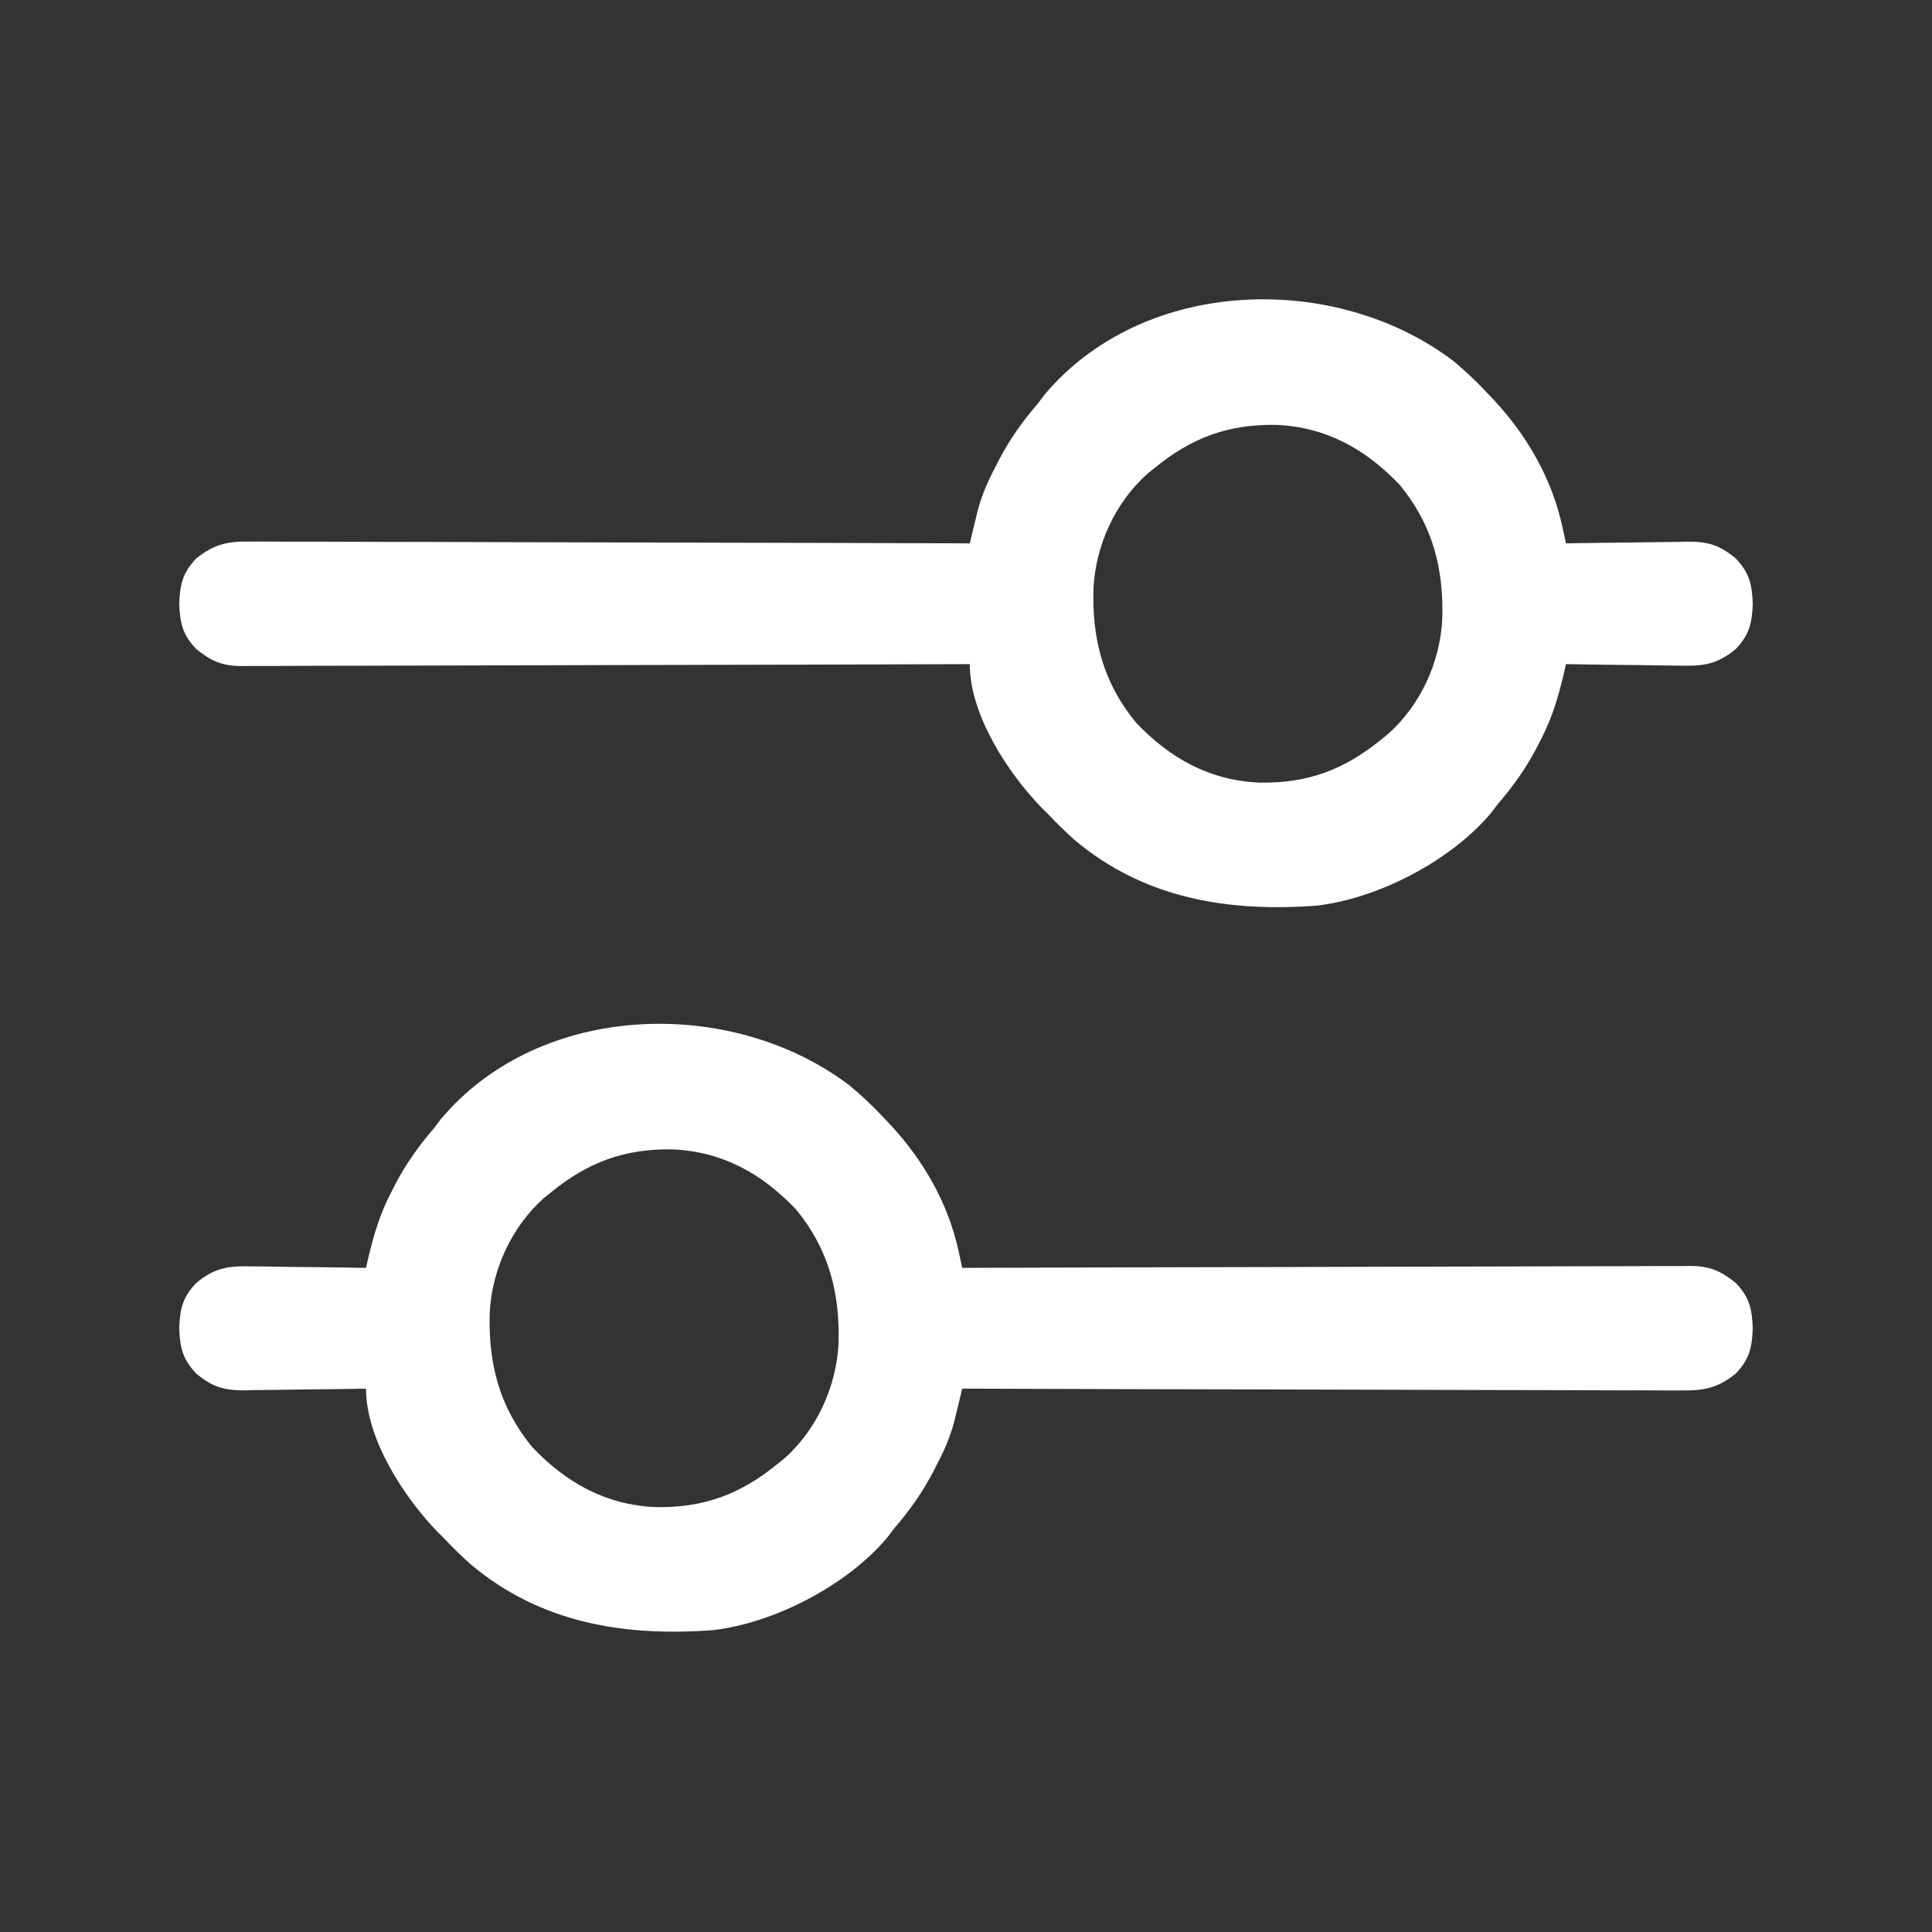
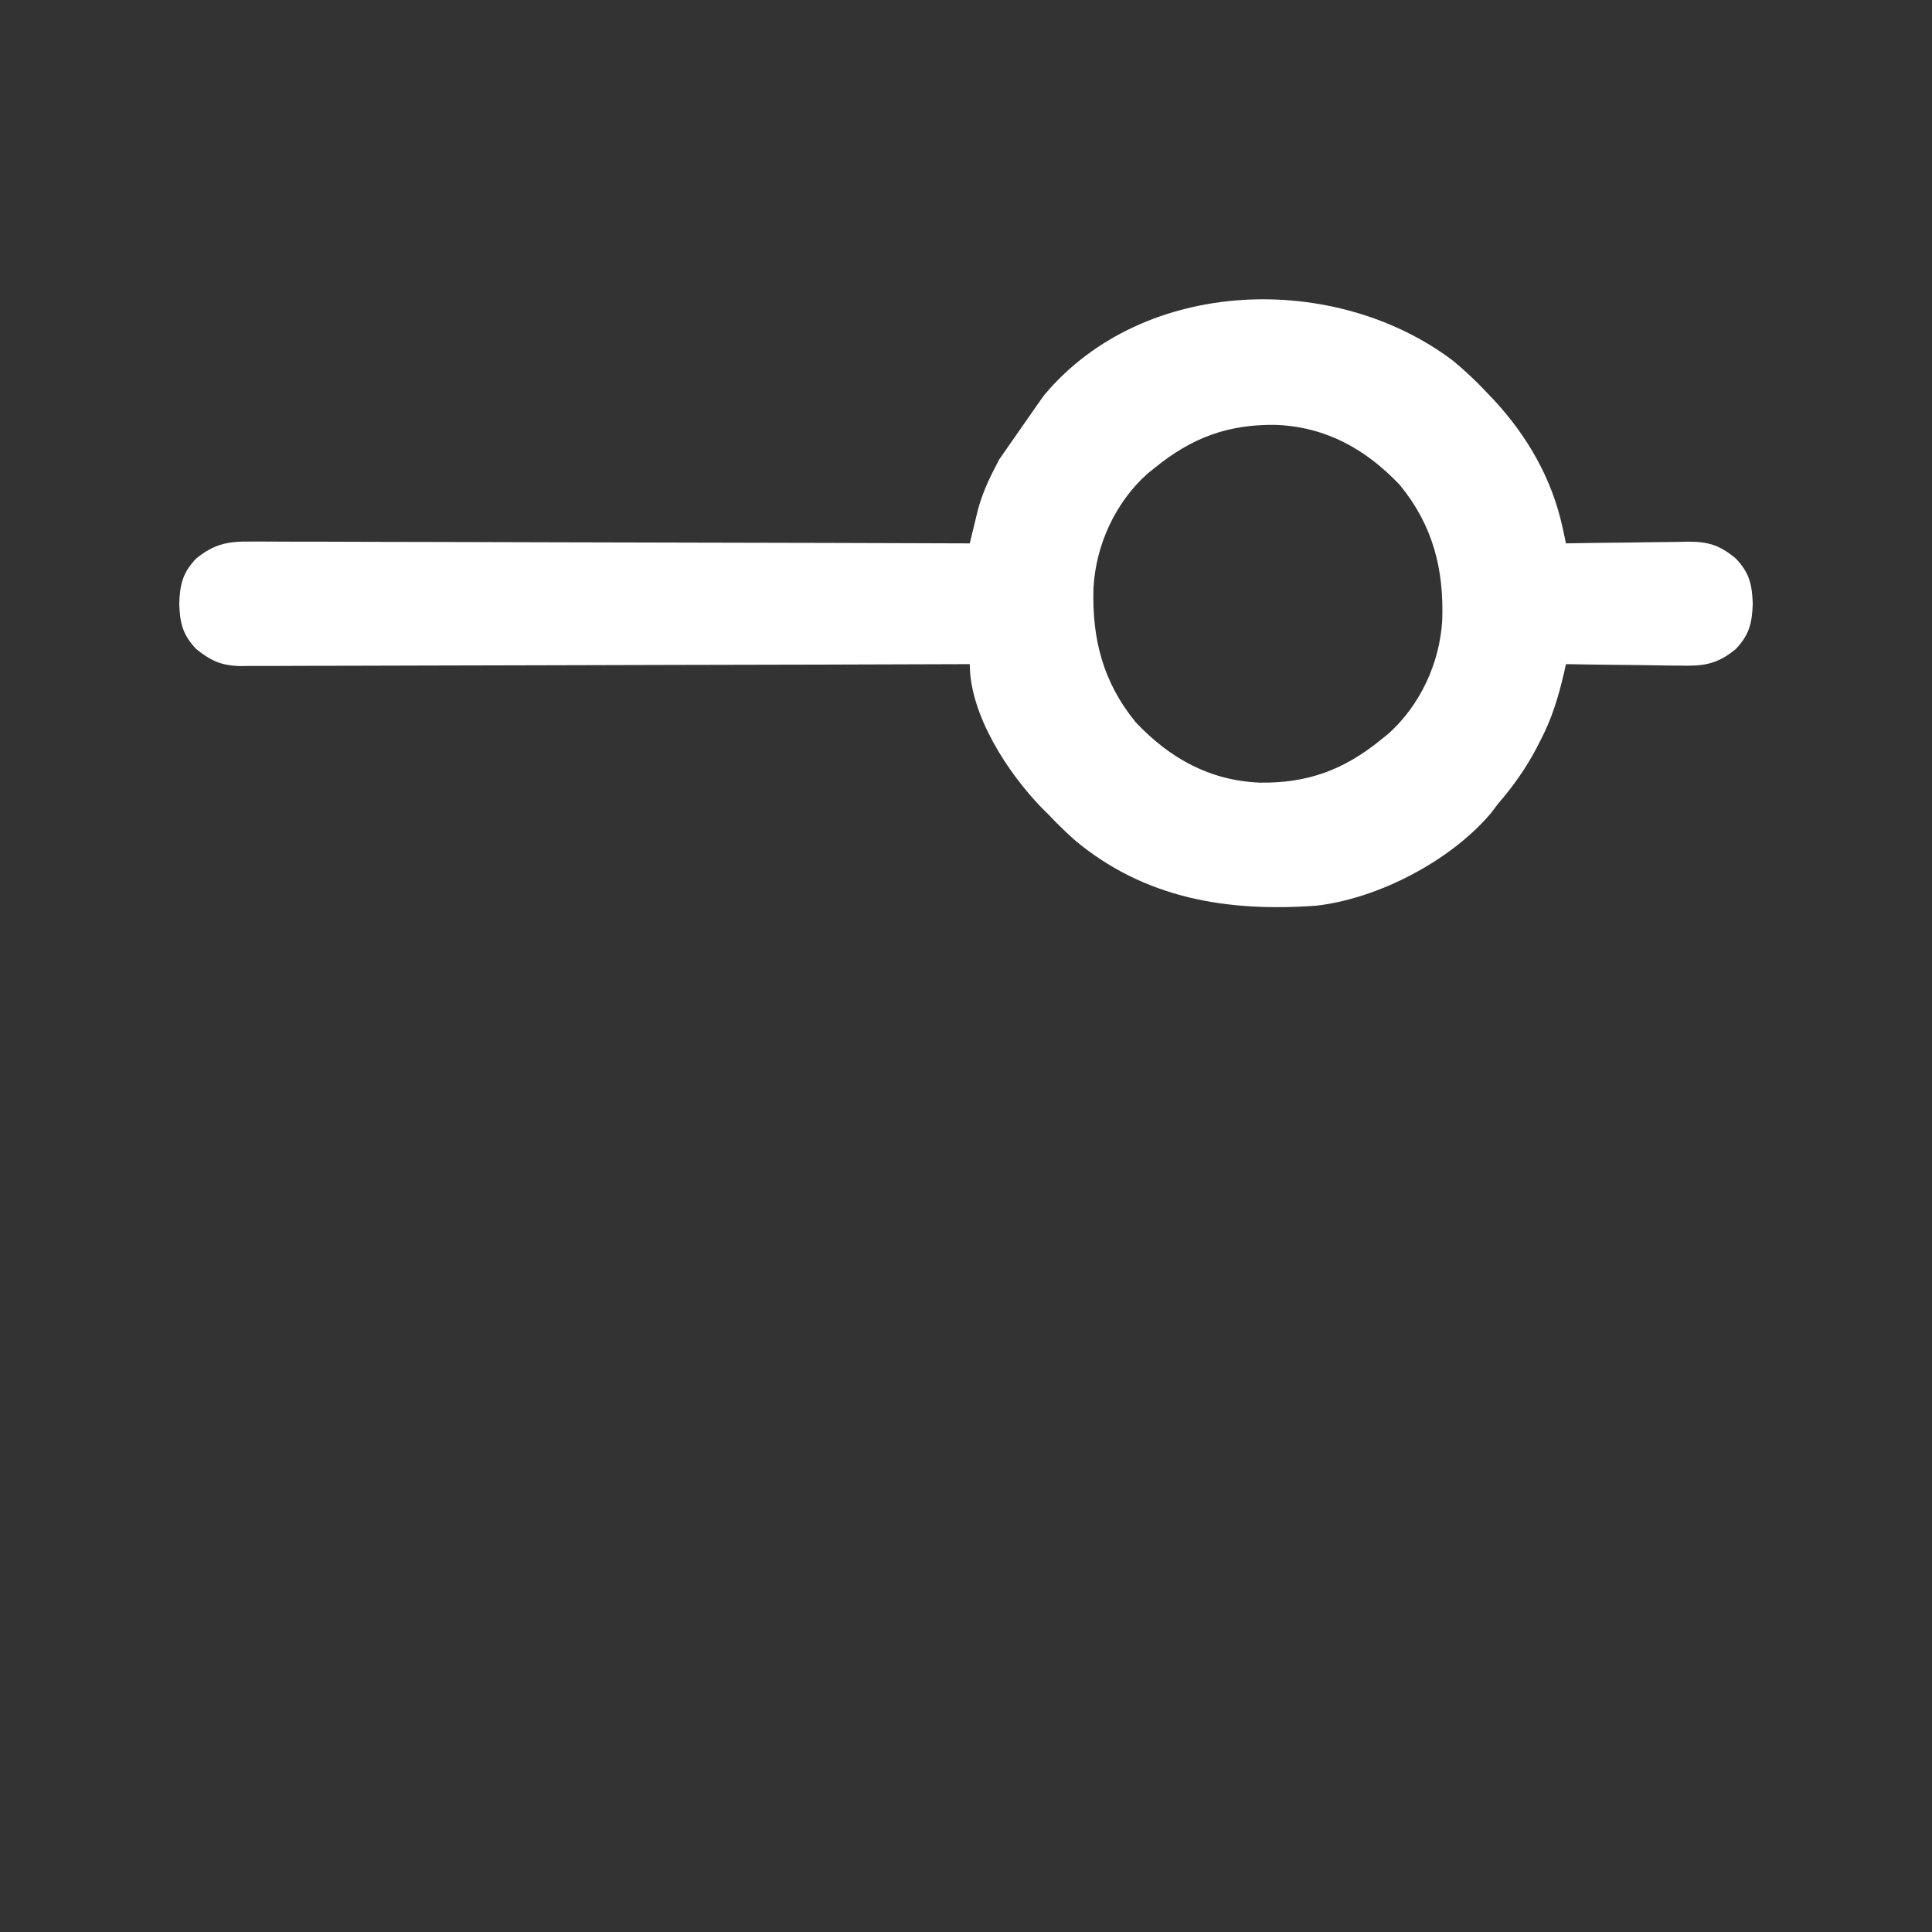
<svg xmlns="http://www.w3.org/2000/svg" version="1.1" width="512" height="512">
  <rect width="100%" height="100%" fill="#333333" stroke="none" />
-   <path d="M0 0 C3.114 2.615 6.043 5.33 8.812 8.312 C9.429 8.958 10.045 9.604 10.68 10.27 C19.561 19.838 26.096 31.166 28.88 44.01 C29.056 44.816 29.232 45.623 29.413 46.455 C29.545 47.068 29.677 47.681 29.812 48.312 C31.343 48.307 31.343 48.307 32.904 48.301 C57.716 48.213 82.528 48.147 107.341 48.105 C119.34 48.085 131.339 48.056 143.338 48.011 C153.795 47.971 164.253 47.945 174.71 47.936 C180.248 47.931 185.786 47.919 191.324 47.89 C196.536 47.862 201.748 47.854 206.96 47.86 C208.873 47.859 210.786 47.851 212.7 47.836 C215.312 47.816 217.924 47.821 220.536 47.831 C221.293 47.82 222.05 47.808 222.83 47.796 C227.971 47.854 230.838 49.101 234.812 52.312 C238.441 56.132 239.123 59.195 239.312 64.312 C239.123 69.43 238.441 72.493 234.812 76.312 C230.105 80.117 226.431 80.884 220.536 80.794 C219.718 80.797 218.901 80.8 218.058 80.804 C215.326 80.81 212.595 80.788 209.864 80.767 C207.902 80.765 205.941 80.766 203.979 80.768 C198.66 80.77 193.34 80.746 188.02 80.718 C182.459 80.693 176.898 80.691 171.336 80.686 C160.807 80.674 150.278 80.641 139.749 80.601 C127.761 80.556 115.774 80.534 103.786 80.514 C79.128 80.472 54.47 80.402 29.812 80.312 C29.617 81.128 29.421 81.944 29.219 82.784 C28.957 83.859 28.695 84.933 28.425 86.04 C28.038 87.635 28.038 87.635 27.644 89.262 C26.55 93.274 24.989 96.829 23.062 100.5 C22.715 101.178 22.368 101.856 22.011 102.554 C19.166 107.961 15.812 112.693 11.812 117.312 C11.204 118.117 10.596 118.921 9.969 119.75 C-0.695 132.422 -19.844 142.381 -36.188 144.312 C-59.782 146.062 -81.871 142.487 -100.449 126.883 C-102.797 124.762 -105.03 122.632 -107.188 120.312 C-108.187 119.321 -108.187 119.321 -109.207 118.309 C-118.126 109.086 -128.188 93.732 -128.188 80.312 C-129.338 80.333 -130.488 80.354 -131.672 80.376 C-135.955 80.449 -140.237 80.494 -144.521 80.532 C-146.371 80.552 -148.222 80.58 -150.072 80.614 C-152.738 80.663 -155.404 80.686 -158.07 80.703 C-158.892 80.724 -159.715 80.744 -160.562 80.766 C-165.935 80.768 -168.908 79.851 -173.188 76.312 C-176.816 72.493 -177.498 69.43 -177.688 64.312 C-177.498 59.195 -176.816 56.132 -173.188 52.312 C-168.082 48.092 -164.402 47.763 -158.07 47.922 C-157.213 47.928 -156.356 47.933 -155.473 47.939 C-152.752 47.961 -150.033 48.011 -147.312 48.062 C-145.461 48.083 -143.609 48.101 -141.758 48.117 C-137.234 48.161 -132.711 48.23 -128.188 48.312 C-128.014 47.541 -127.841 46.77 -127.663 45.975 C-126.172 39.635 -124.465 33.893 -121.438 28.125 C-121.09 27.447 -120.743 26.769 -120.386 26.071 C-117.541 20.664 -114.187 15.932 -110.188 11.312 C-109.579 10.508 -108.971 9.704 -108.344 8.875 C-82.034 -22.392 -31.264 -23.746 0 0 Z M-79.188 28.312 C-79.824 28.824 -80.461 29.336 -81.117 29.863 C-89.636 37.492 -94.754 48.723 -95.398 60.004 C-95.846 73.542 -92.906 85.127 -84.148 95.797 C-75.111 105.313 -64.607 111.154 -51.392 111.715 C-38.692 111.928 -28.996 108.327 -19.188 100.312 C-18.551 99.801 -17.914 99.289 -17.258 98.762 C-8.739 91.133 -3.621 79.902 -2.977 68.621 C-2.529 55.083 -5.469 43.498 -14.227 32.828 C-23.264 23.312 -33.768 17.471 -46.983 16.91 C-59.683 16.697 -69.379 20.298 -79.188 28.312 Z " fill="#FFFFFF" transform="translate(225.188,287.688)" />
-   <path d="M0 0 C3.114 2.615 6.043 5.33 8.812 8.312 C9.429 8.958 10.045 9.604 10.68 10.27 C19.561 19.838 26.096 31.166 28.88 44.01 C29.056 44.816 29.232 45.623 29.413 46.455 C29.611 47.374 29.611 47.374 29.812 48.312 C30.963 48.292 32.113 48.271 33.297 48.249 C37.58 48.176 41.862 48.131 46.146 48.093 C47.996 48.073 49.847 48.045 51.697 48.011 C54.363 47.962 57.029 47.939 59.695 47.922 C60.517 47.901 61.34 47.881 62.187 47.859 C67.56 47.857 70.533 48.774 74.812 52.312 C78.441 56.132 79.123 59.195 79.312 64.312 C79.123 69.43 78.441 72.493 74.812 76.312 C69.707 80.533 66.027 80.862 59.695 80.703 C58.838 80.697 57.981 80.692 57.098 80.686 C54.377 80.664 51.658 80.614 48.938 80.562 C47.086 80.542 45.234 80.524 43.383 80.508 C38.859 80.464 34.336 80.395 29.812 80.312 C29.639 81.084 29.466 81.855 29.288 82.65 C27.797 88.99 26.09 94.732 23.062 100.5 C22.715 101.178 22.368 101.856 22.011 102.554 C19.166 107.961 15.812 112.693 11.812 117.312 C11.204 118.117 10.596 118.921 9.969 119.75 C-0.695 132.422 -19.844 142.381 -36.188 144.312 C-59.782 146.062 -81.871 142.487 -100.449 126.883 C-102.797 124.762 -105.03 122.632 -107.188 120.312 C-108.187 119.321 -108.187 119.321 -109.207 118.309 C-118.126 109.086 -128.188 93.732 -128.188 80.312 C-129.208 80.316 -130.228 80.32 -131.279 80.324 C-156.091 80.412 -180.903 80.478 -205.716 80.52 C-217.715 80.54 -229.714 80.569 -241.713 80.614 C-252.17 80.654 -262.628 80.68 -273.085 80.689 C-278.623 80.694 -284.161 80.706 -289.699 80.735 C-294.911 80.763 -300.123 80.771 -305.335 80.765 C-307.248 80.766 -309.161 80.774 -311.075 80.789 C-313.687 80.809 -316.299 80.804 -318.911 80.794 C-319.668 80.805 -320.425 80.817 -321.205 80.829 C-326.346 80.771 -329.213 79.524 -333.188 76.312 C-336.816 72.493 -337.498 69.43 -337.688 64.312 C-337.498 59.195 -336.816 56.132 -333.188 52.312 C-328.48 48.508 -324.806 47.741 -318.911 47.831 C-318.093 47.828 -317.276 47.825 -316.433 47.821 C-313.701 47.815 -310.97 47.837 -308.239 47.858 C-306.277 47.86 -304.316 47.859 -302.354 47.857 C-297.035 47.855 -291.715 47.879 -286.395 47.907 C-280.834 47.932 -275.273 47.934 -269.711 47.939 C-259.182 47.951 -248.653 47.984 -238.124 48.024 C-226.136 48.069 -214.149 48.091 -202.161 48.111 C-177.503 48.153 -152.845 48.223 -128.188 48.312 C-127.992 47.497 -127.796 46.681 -127.594 45.841 C-127.332 44.766 -127.07 43.692 -126.8 42.585 C-126.413 40.99 -126.413 40.99 -126.019 39.363 C-124.925 35.351 -123.364 31.796 -121.438 28.125 C-120.917 27.108 -120.917 27.108 -120.386 26.071 C-117.541 20.664 -114.187 15.932 -110.188 11.312 C-109.579 10.508 -108.971 9.704 -108.344 8.875 C-82.034 -22.392 -31.264 -23.746 0 0 Z M-79.188 28.312 C-79.824 28.824 -80.461 29.336 -81.117 29.863 C-89.636 37.492 -94.754 48.723 -95.398 60.004 C-95.846 73.542 -92.906 85.127 -84.148 95.797 C-75.111 105.313 -64.607 111.154 -51.392 111.715 C-38.692 111.928 -28.996 108.327 -19.188 100.312 C-18.551 99.801 -17.914 99.289 -17.258 98.762 C-8.739 91.133 -3.621 79.902 -2.977 68.621 C-2.529 55.083 -5.469 43.498 -14.227 32.828 C-23.264 23.312 -33.768 17.471 -46.983 16.91 C-59.683 16.697 -69.379 20.298 -79.188 28.312 Z " fill="#FFFFFF" transform="translate(385.188,95.688)" />
+   <path d="M0 0 C3.114 2.615 6.043 5.33 8.812 8.312 C9.429 8.958 10.045 9.604 10.68 10.27 C19.561 19.838 26.096 31.166 28.88 44.01 C29.056 44.816 29.232 45.623 29.413 46.455 C29.611 47.374 29.611 47.374 29.812 48.312 C30.963 48.292 32.113 48.271 33.297 48.249 C37.58 48.176 41.862 48.131 46.146 48.093 C47.996 48.073 49.847 48.045 51.697 48.011 C54.363 47.962 57.029 47.939 59.695 47.922 C60.517 47.901 61.34 47.881 62.187 47.859 C67.56 47.857 70.533 48.774 74.812 52.312 C78.441 56.132 79.123 59.195 79.312 64.312 C79.123 69.43 78.441 72.493 74.812 76.312 C69.707 80.533 66.027 80.862 59.695 80.703 C58.838 80.697 57.981 80.692 57.098 80.686 C54.377 80.664 51.658 80.614 48.938 80.562 C47.086 80.542 45.234 80.524 43.383 80.508 C38.859 80.464 34.336 80.395 29.812 80.312 C29.639 81.084 29.466 81.855 29.288 82.65 C27.797 88.99 26.09 94.732 23.062 100.5 C22.715 101.178 22.368 101.856 22.011 102.554 C19.166 107.961 15.812 112.693 11.812 117.312 C11.204 118.117 10.596 118.921 9.969 119.75 C-0.695 132.422 -19.844 142.381 -36.188 144.312 C-59.782 146.062 -81.871 142.487 -100.449 126.883 C-102.797 124.762 -105.03 122.632 -107.188 120.312 C-108.187 119.321 -108.187 119.321 -109.207 118.309 C-118.126 109.086 -128.188 93.732 -128.188 80.312 C-129.208 80.316 -130.228 80.32 -131.279 80.324 C-156.091 80.412 -180.903 80.478 -205.716 80.52 C-217.715 80.54 -229.714 80.569 -241.713 80.614 C-252.17 80.654 -262.628 80.68 -273.085 80.689 C-278.623 80.694 -284.161 80.706 -289.699 80.735 C-294.911 80.763 -300.123 80.771 -305.335 80.765 C-307.248 80.766 -309.161 80.774 -311.075 80.789 C-313.687 80.809 -316.299 80.804 -318.911 80.794 C-319.668 80.805 -320.425 80.817 -321.205 80.829 C-326.346 80.771 -329.213 79.524 -333.188 76.312 C-336.816 72.493 -337.498 69.43 -337.688 64.312 C-337.498 59.195 -336.816 56.132 -333.188 52.312 C-328.48 48.508 -324.806 47.741 -318.911 47.831 C-318.093 47.828 -317.276 47.825 -316.433 47.821 C-313.701 47.815 -310.97 47.837 -308.239 47.858 C-306.277 47.86 -304.316 47.859 -302.354 47.857 C-297.035 47.855 -291.715 47.879 -286.395 47.907 C-280.834 47.932 -275.273 47.934 -269.711 47.939 C-259.182 47.951 -248.653 47.984 -238.124 48.024 C-226.136 48.069 -214.149 48.091 -202.161 48.111 C-177.503 48.153 -152.845 48.223 -128.188 48.312 C-127.992 47.497 -127.796 46.681 -127.594 45.841 C-127.332 44.766 -127.07 43.692 -126.8 42.585 C-126.413 40.99 -126.413 40.99 -126.019 39.363 C-124.925 35.351 -123.364 31.796 -121.438 28.125 C-120.917 27.108 -120.917 27.108 -120.386 26.071 C-109.579 10.508 -108.971 9.704 -108.344 8.875 C-82.034 -22.392 -31.264 -23.746 0 0 Z M-79.188 28.312 C-79.824 28.824 -80.461 29.336 -81.117 29.863 C-89.636 37.492 -94.754 48.723 -95.398 60.004 C-95.846 73.542 -92.906 85.127 -84.148 95.797 C-75.111 105.313 -64.607 111.154 -51.392 111.715 C-38.692 111.928 -28.996 108.327 -19.188 100.312 C-18.551 99.801 -17.914 99.289 -17.258 98.762 C-8.739 91.133 -3.621 79.902 -2.977 68.621 C-2.529 55.083 -5.469 43.498 -14.227 32.828 C-23.264 23.312 -33.768 17.471 -46.983 16.91 C-59.683 16.697 -69.379 20.298 -79.188 28.312 Z " fill="#FFFFFF" transform="translate(385.188,95.688)" />
</svg>